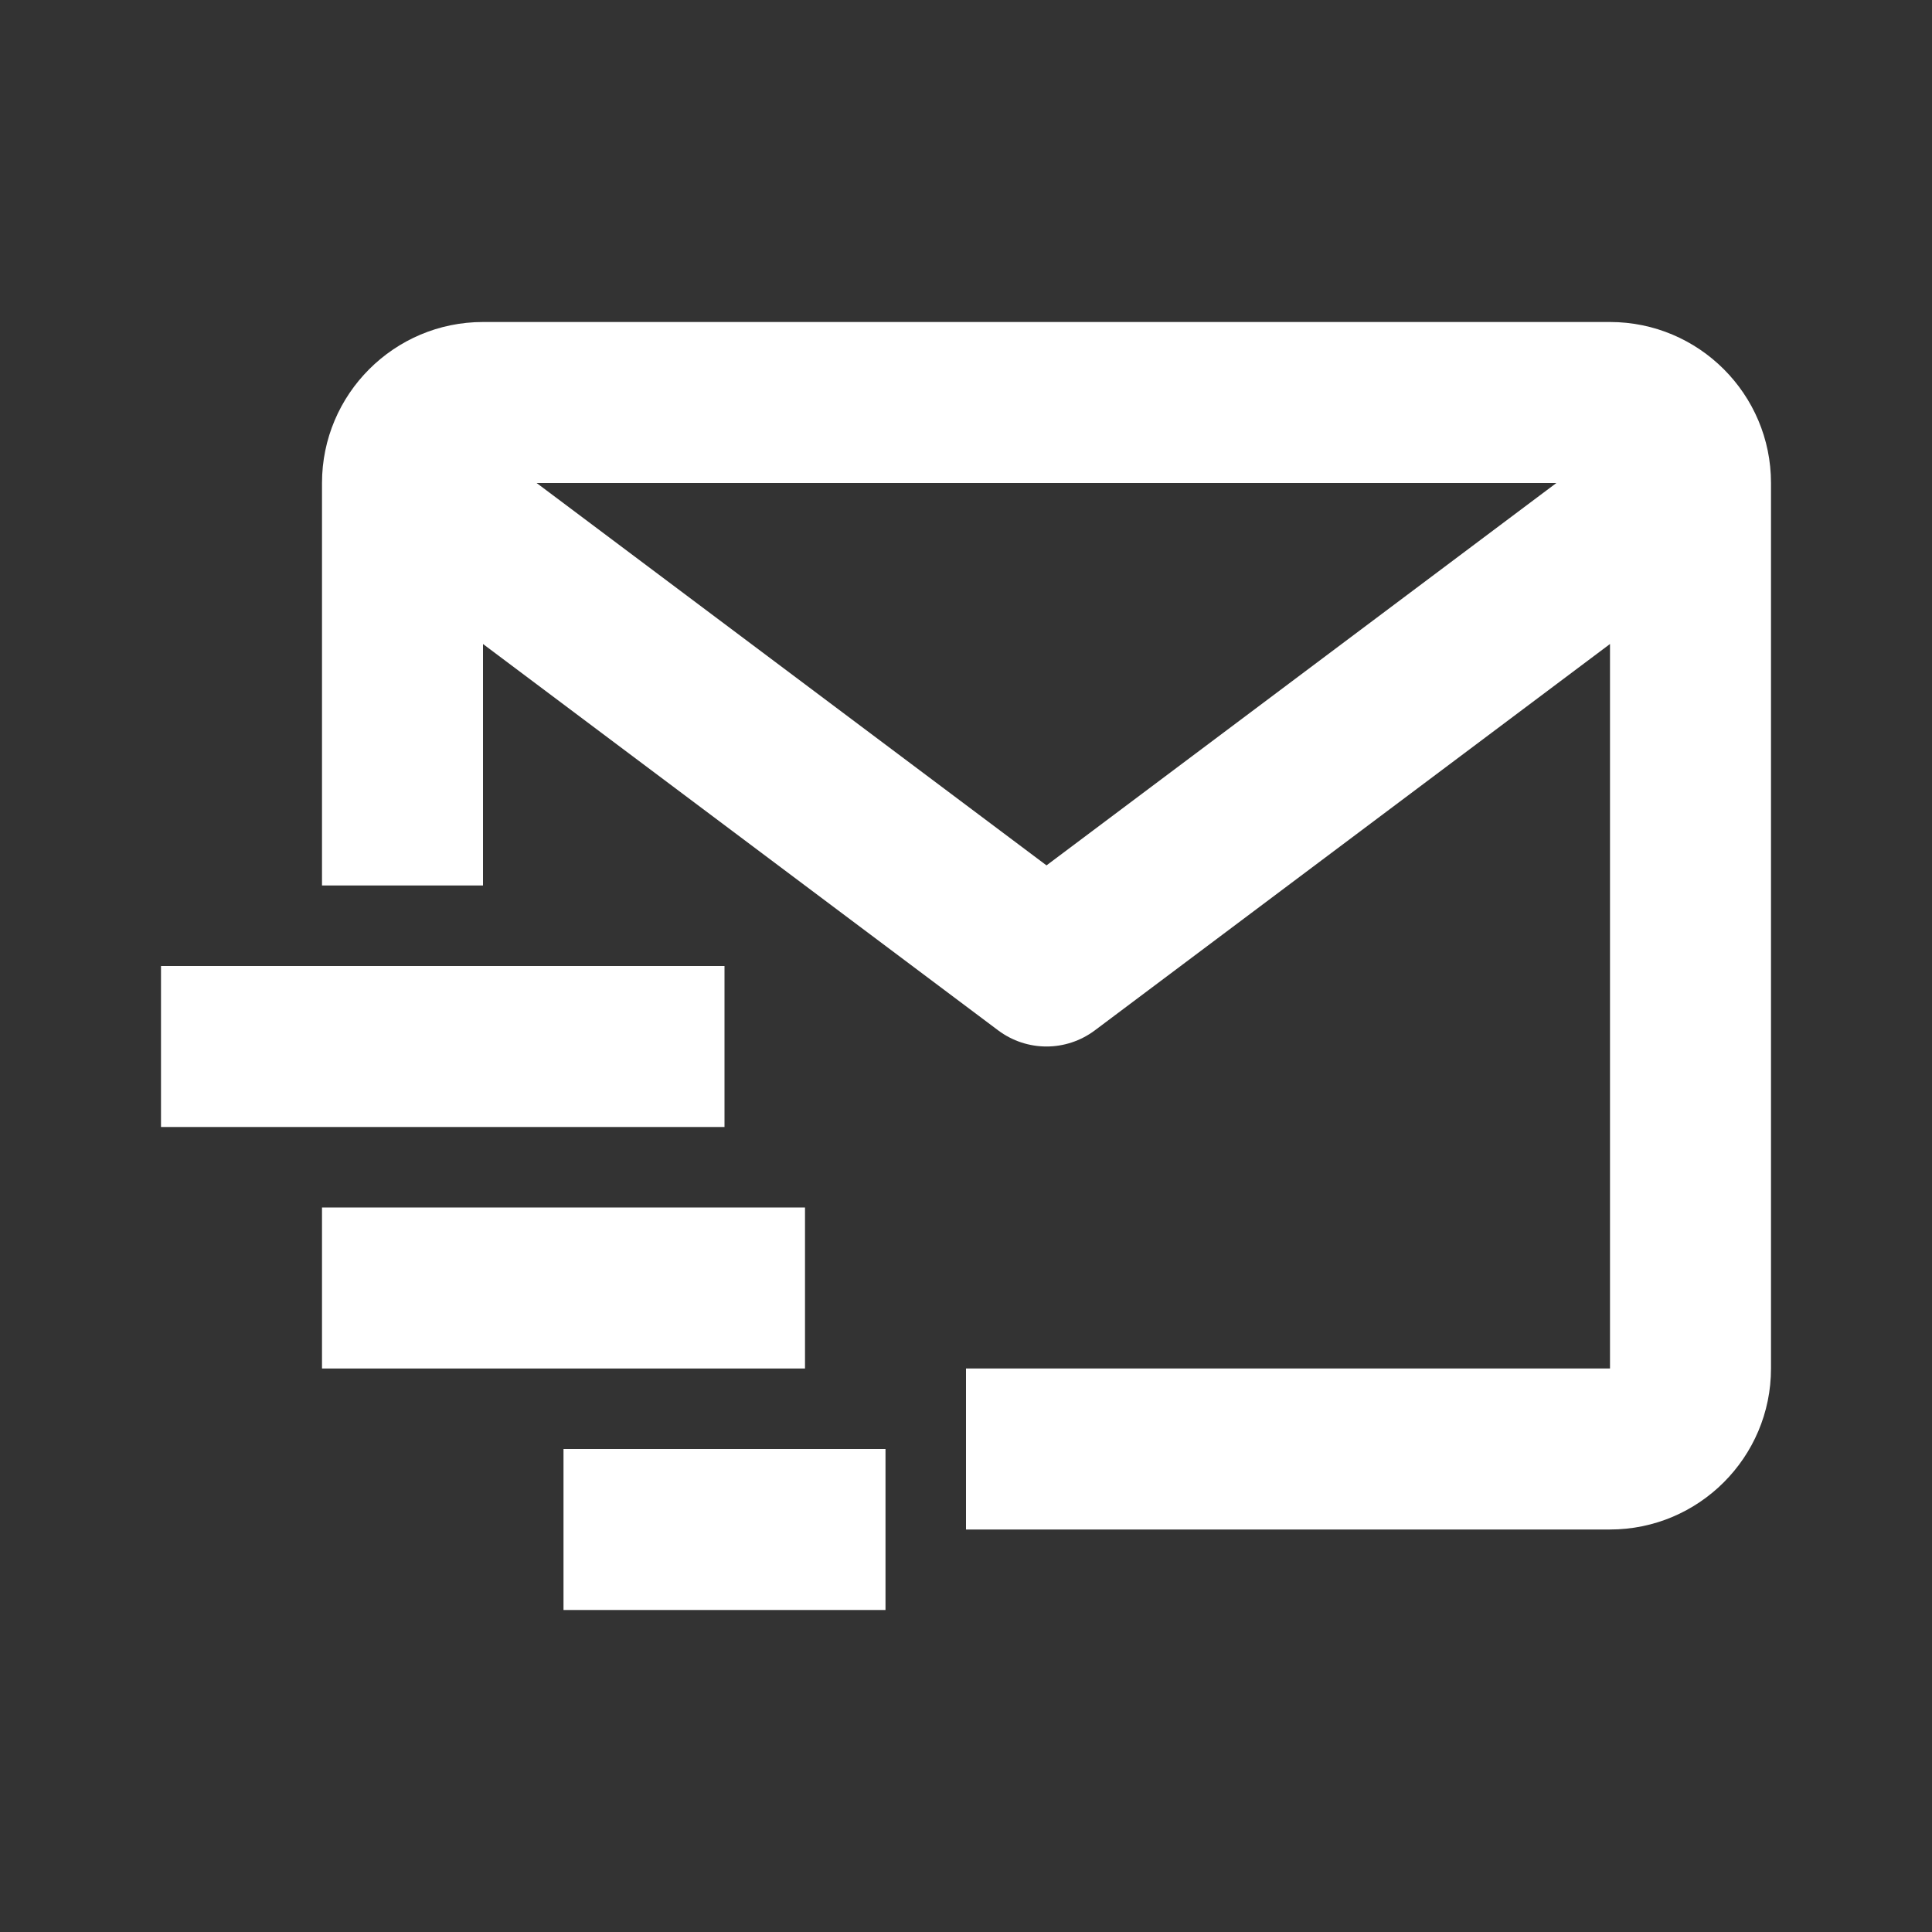
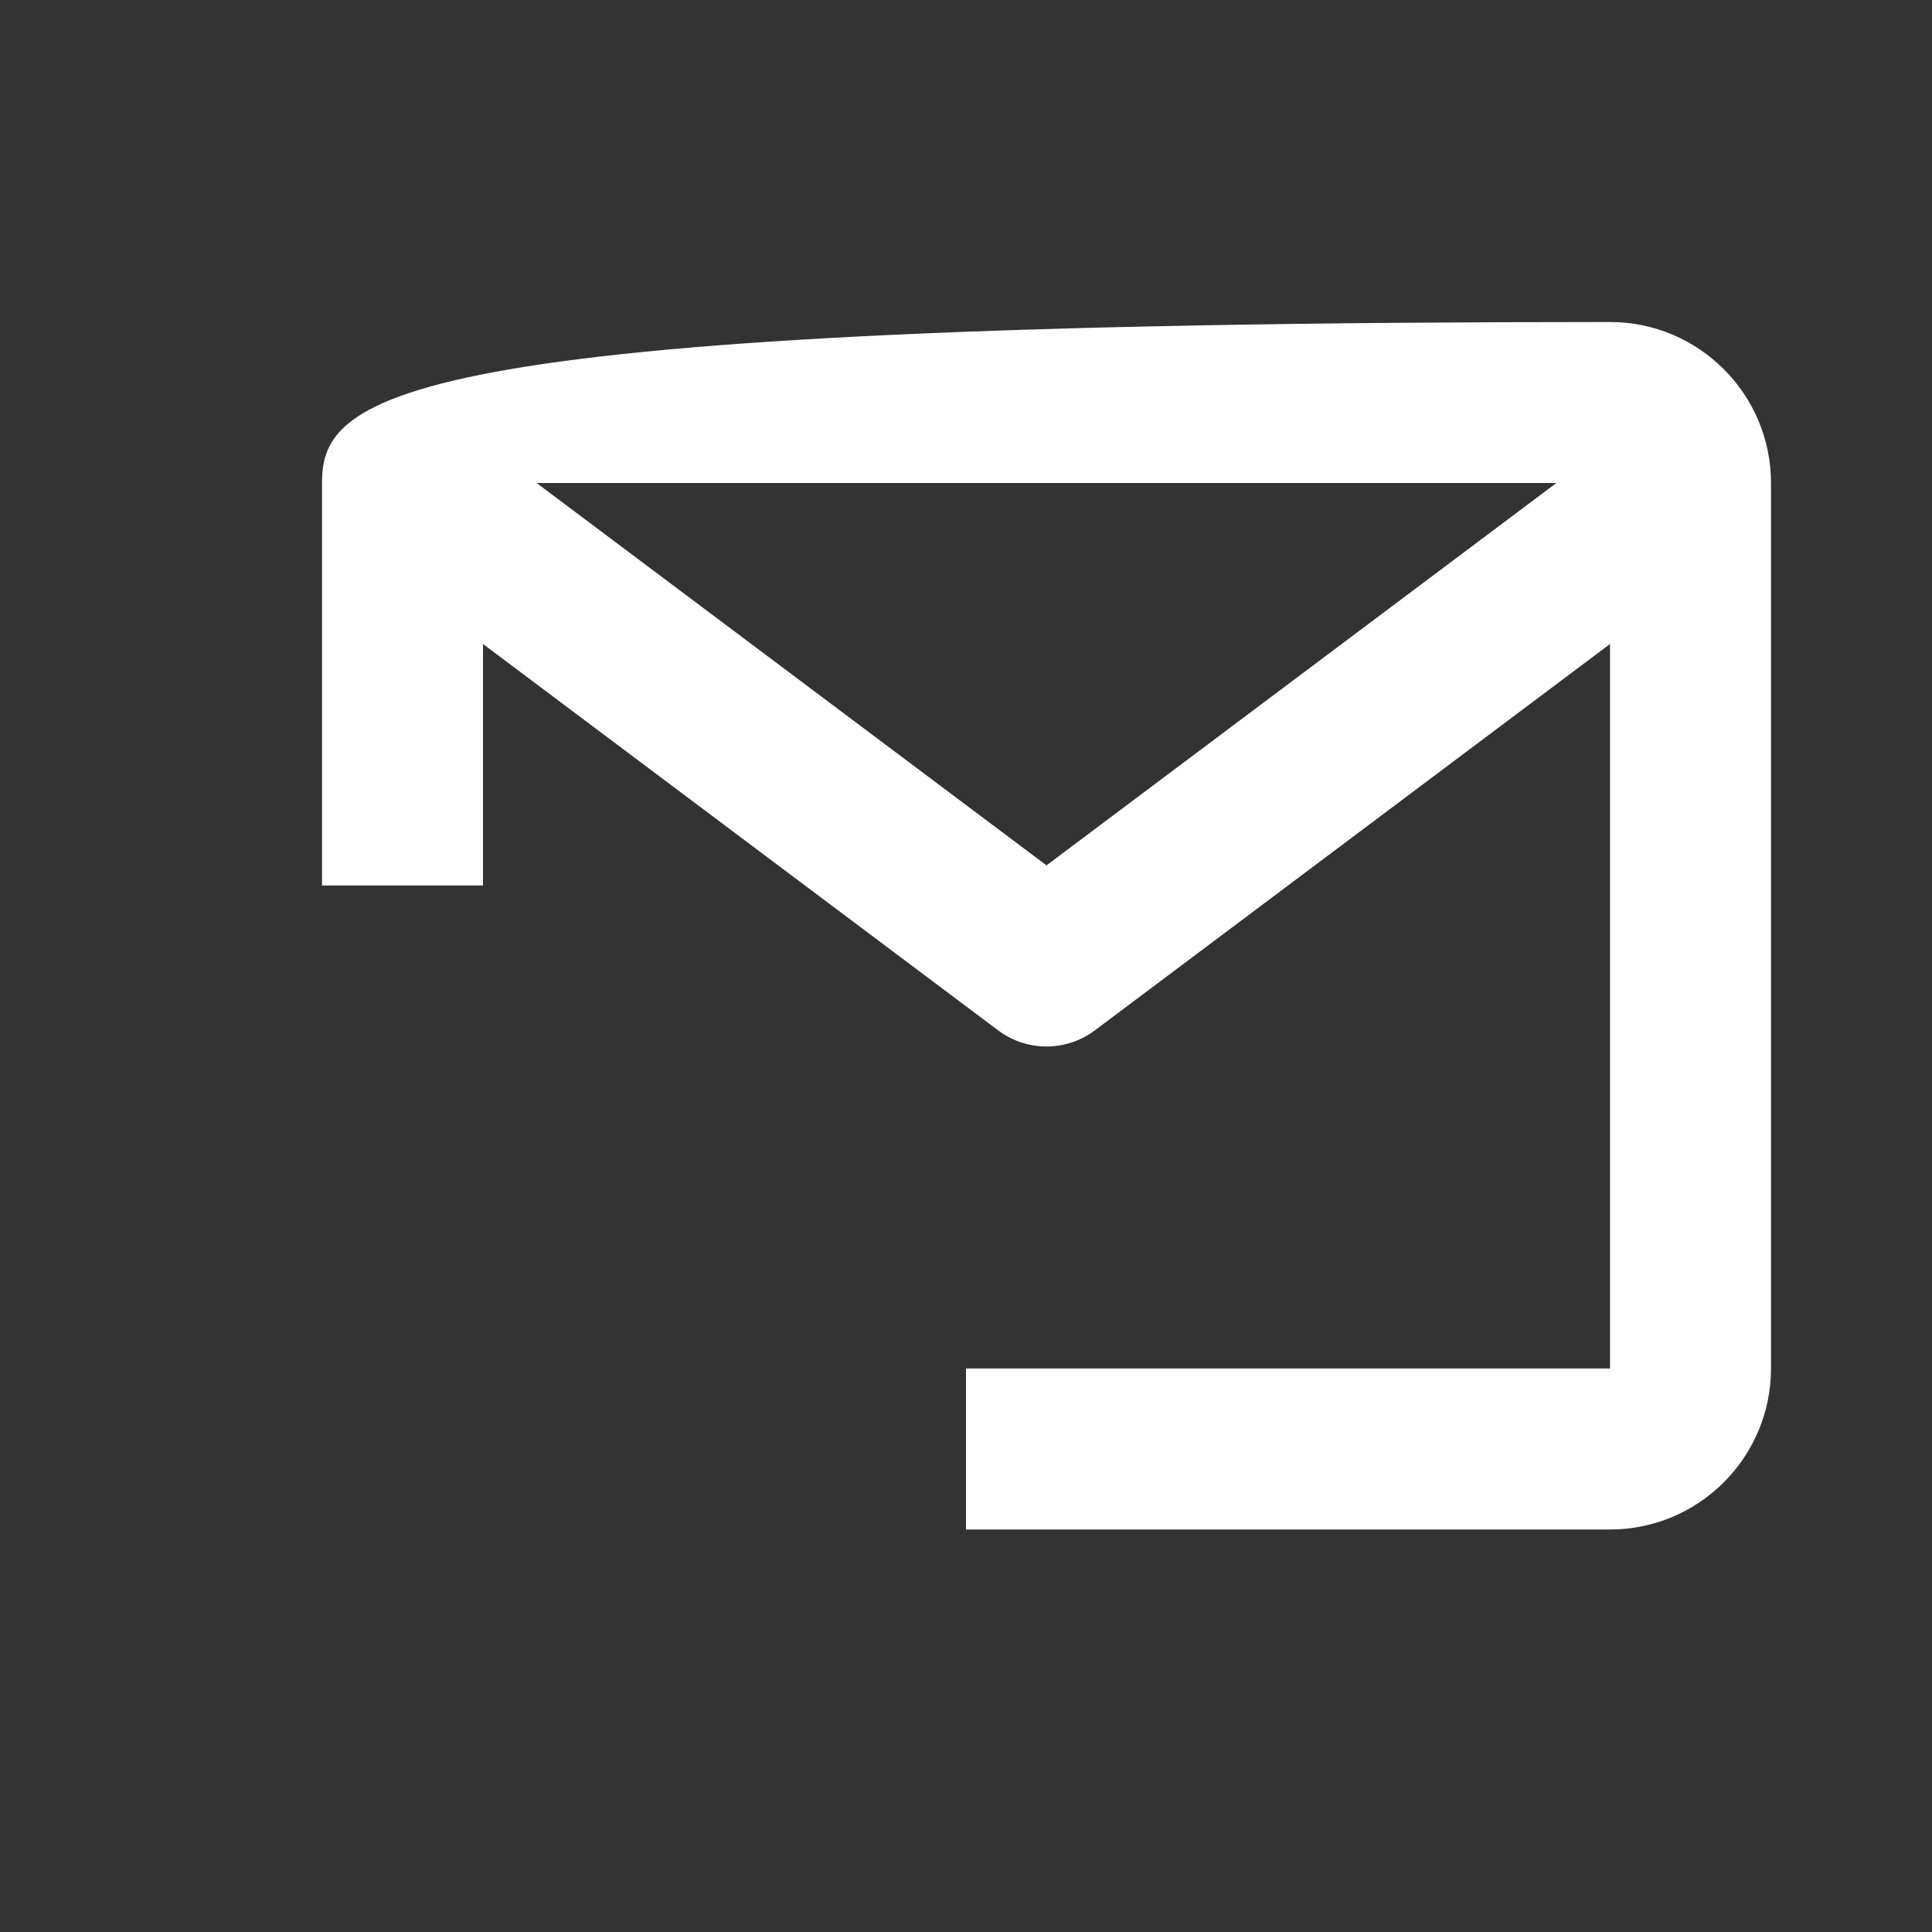
<svg xmlns="http://www.w3.org/2000/svg" fill="none" height="24" viewBox="0 0 24 24" width="24">
  <rect x="0" y="0" width="24" height="24" fill="#333333" stroke="none" />
-   <path d="M20 4H6C4.897 4 4 4.897 4 6V11H6V8L12.4 12.8C12.578 12.933 12.789 13 13 13C13.211 13 13.422 12.933 13.6 12.8L20 8V17H12V19H20C21.103 19 22 18.103 22 17V6C22 4.897 21.103 4 20 4ZM13 10.75L6.666 6H19.334L13 10.75Z" fill="#ffffff" />
-   <path d="M2 12H9V14H2V12ZM4 15H10V17H4V15ZM7 18H11V20H7V18Z" fill="#ffffff" />
+   <path d="M20 4C4.897 4 4 4.897 4 6V11H6V8L12.4 12.8C12.578 12.933 12.789 13 13 13C13.211 13 13.422 12.933 13.6 12.8L20 8V17H12V19H20C21.103 19 22 18.103 22 17V6C22 4.897 21.103 4 20 4ZM13 10.75L6.666 6H19.334L13 10.75Z" fill="#ffffff" />
</svg>